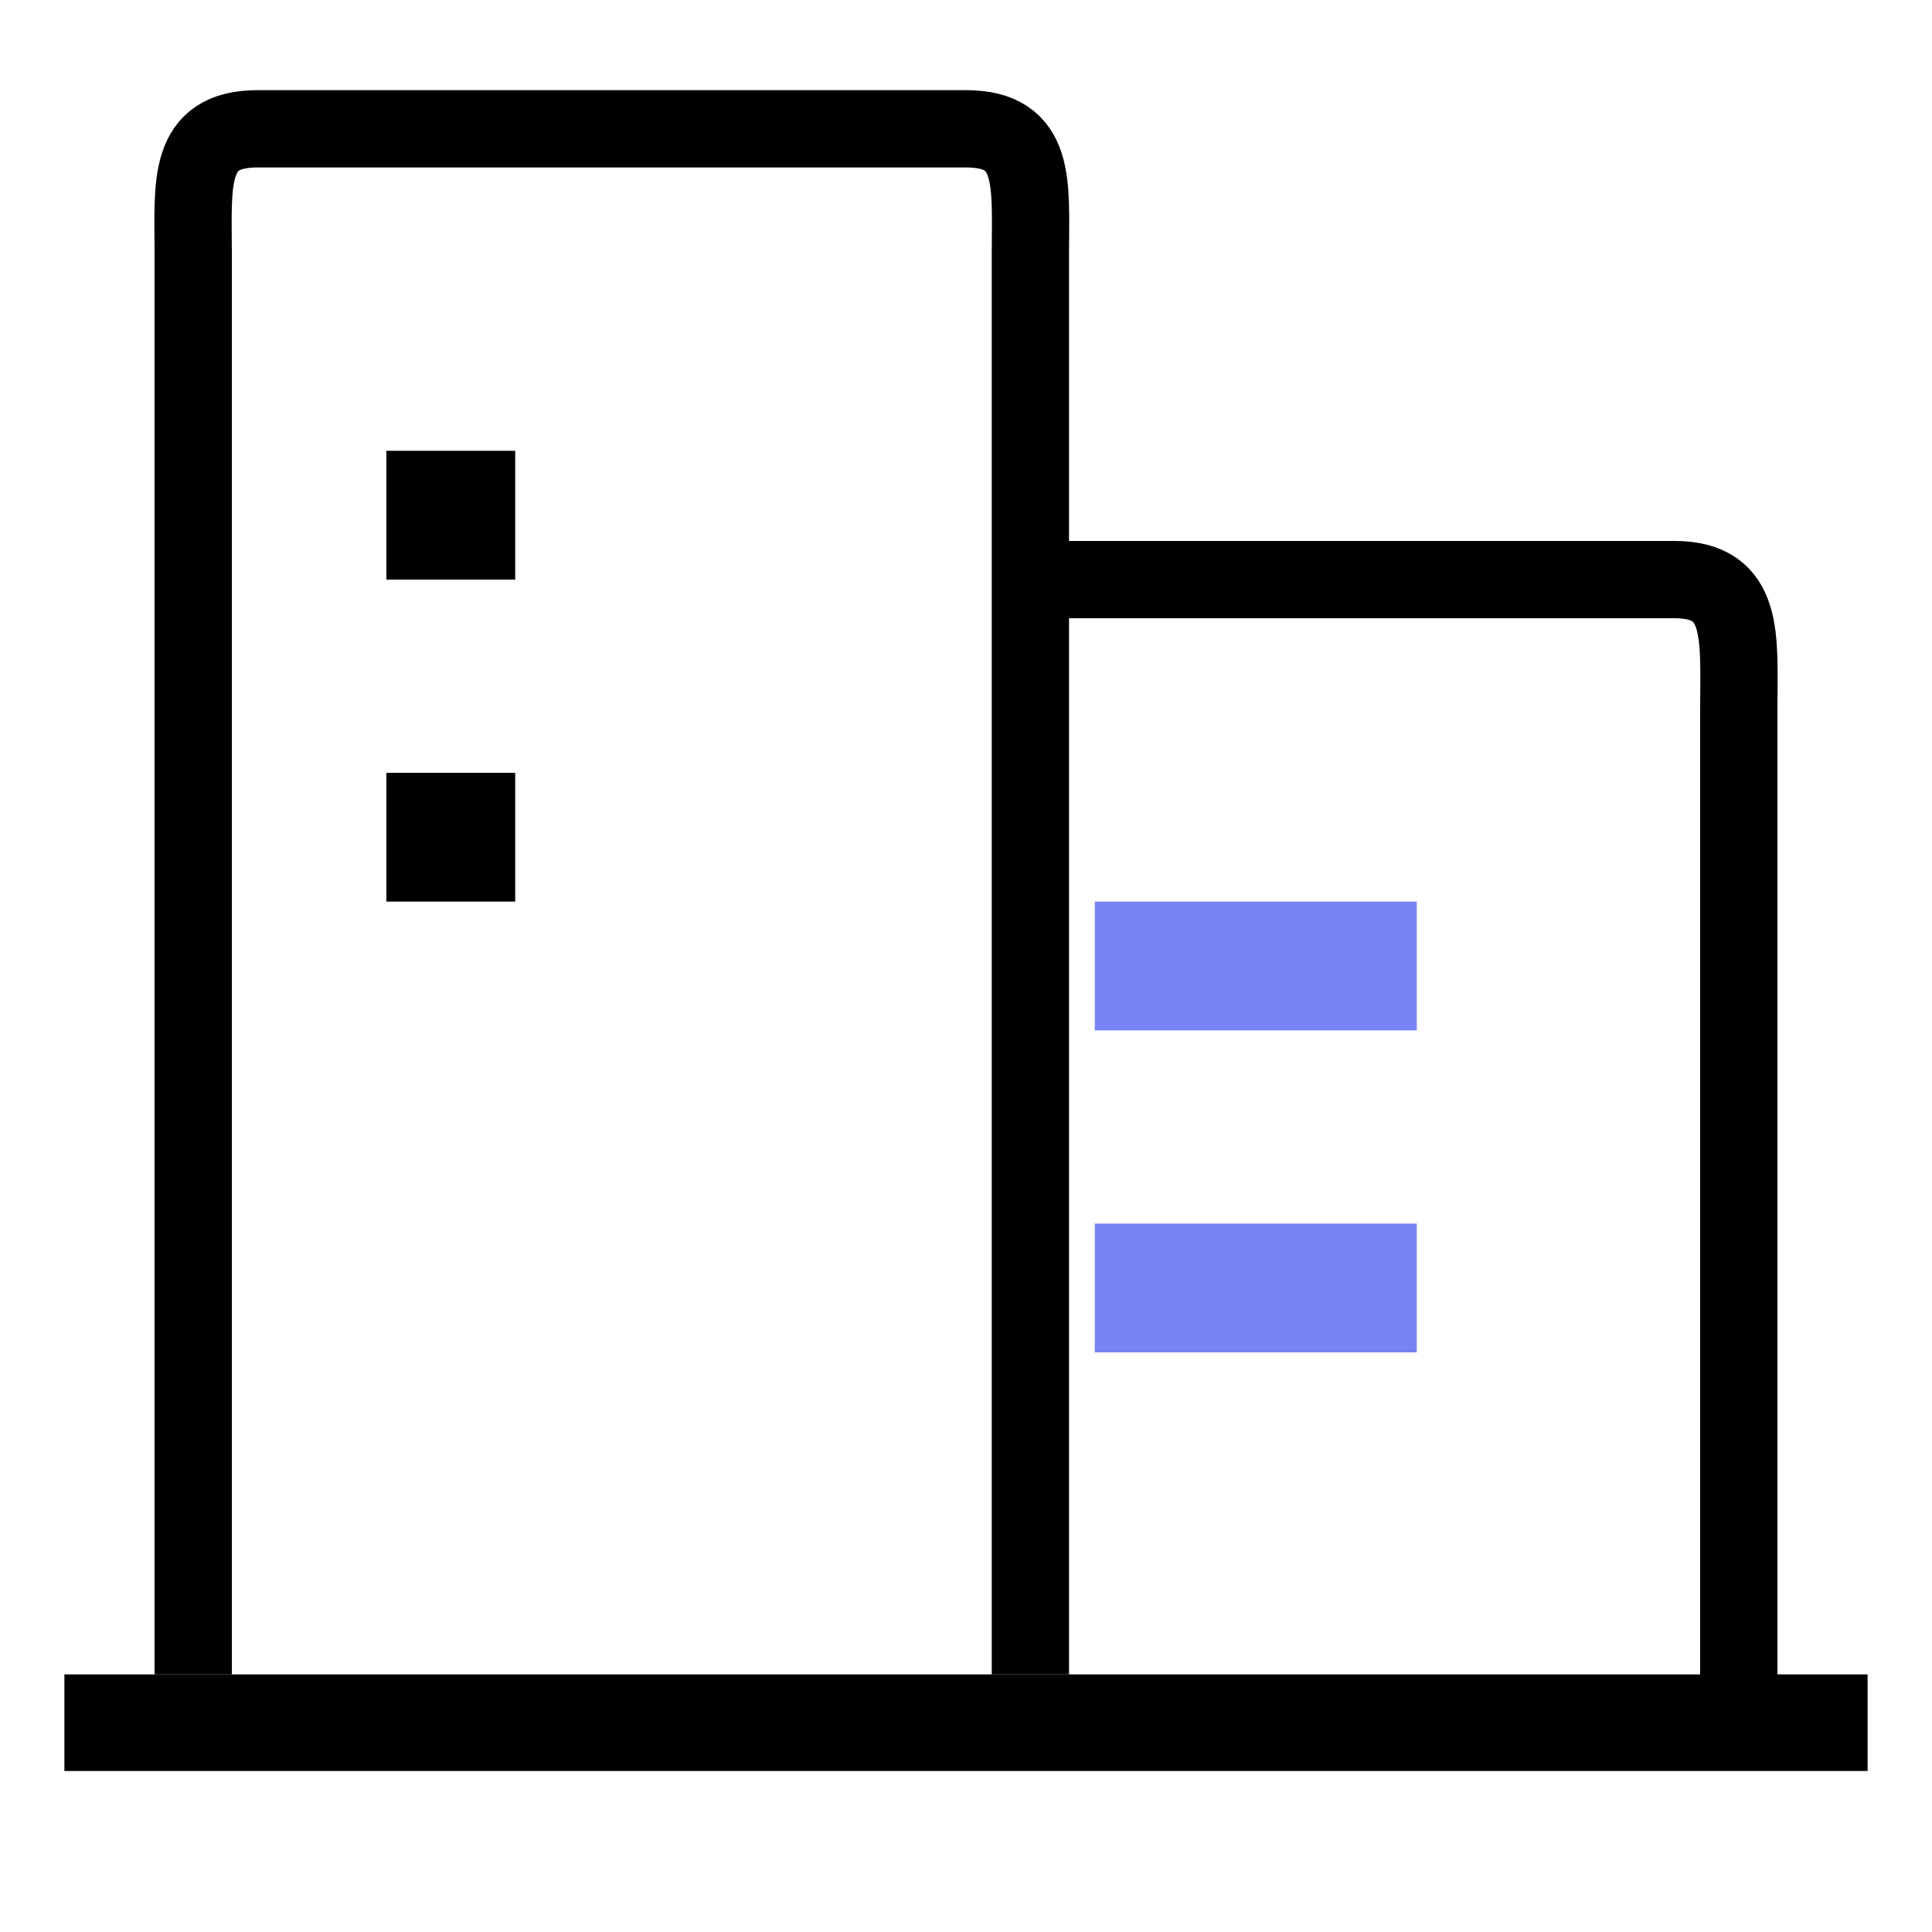
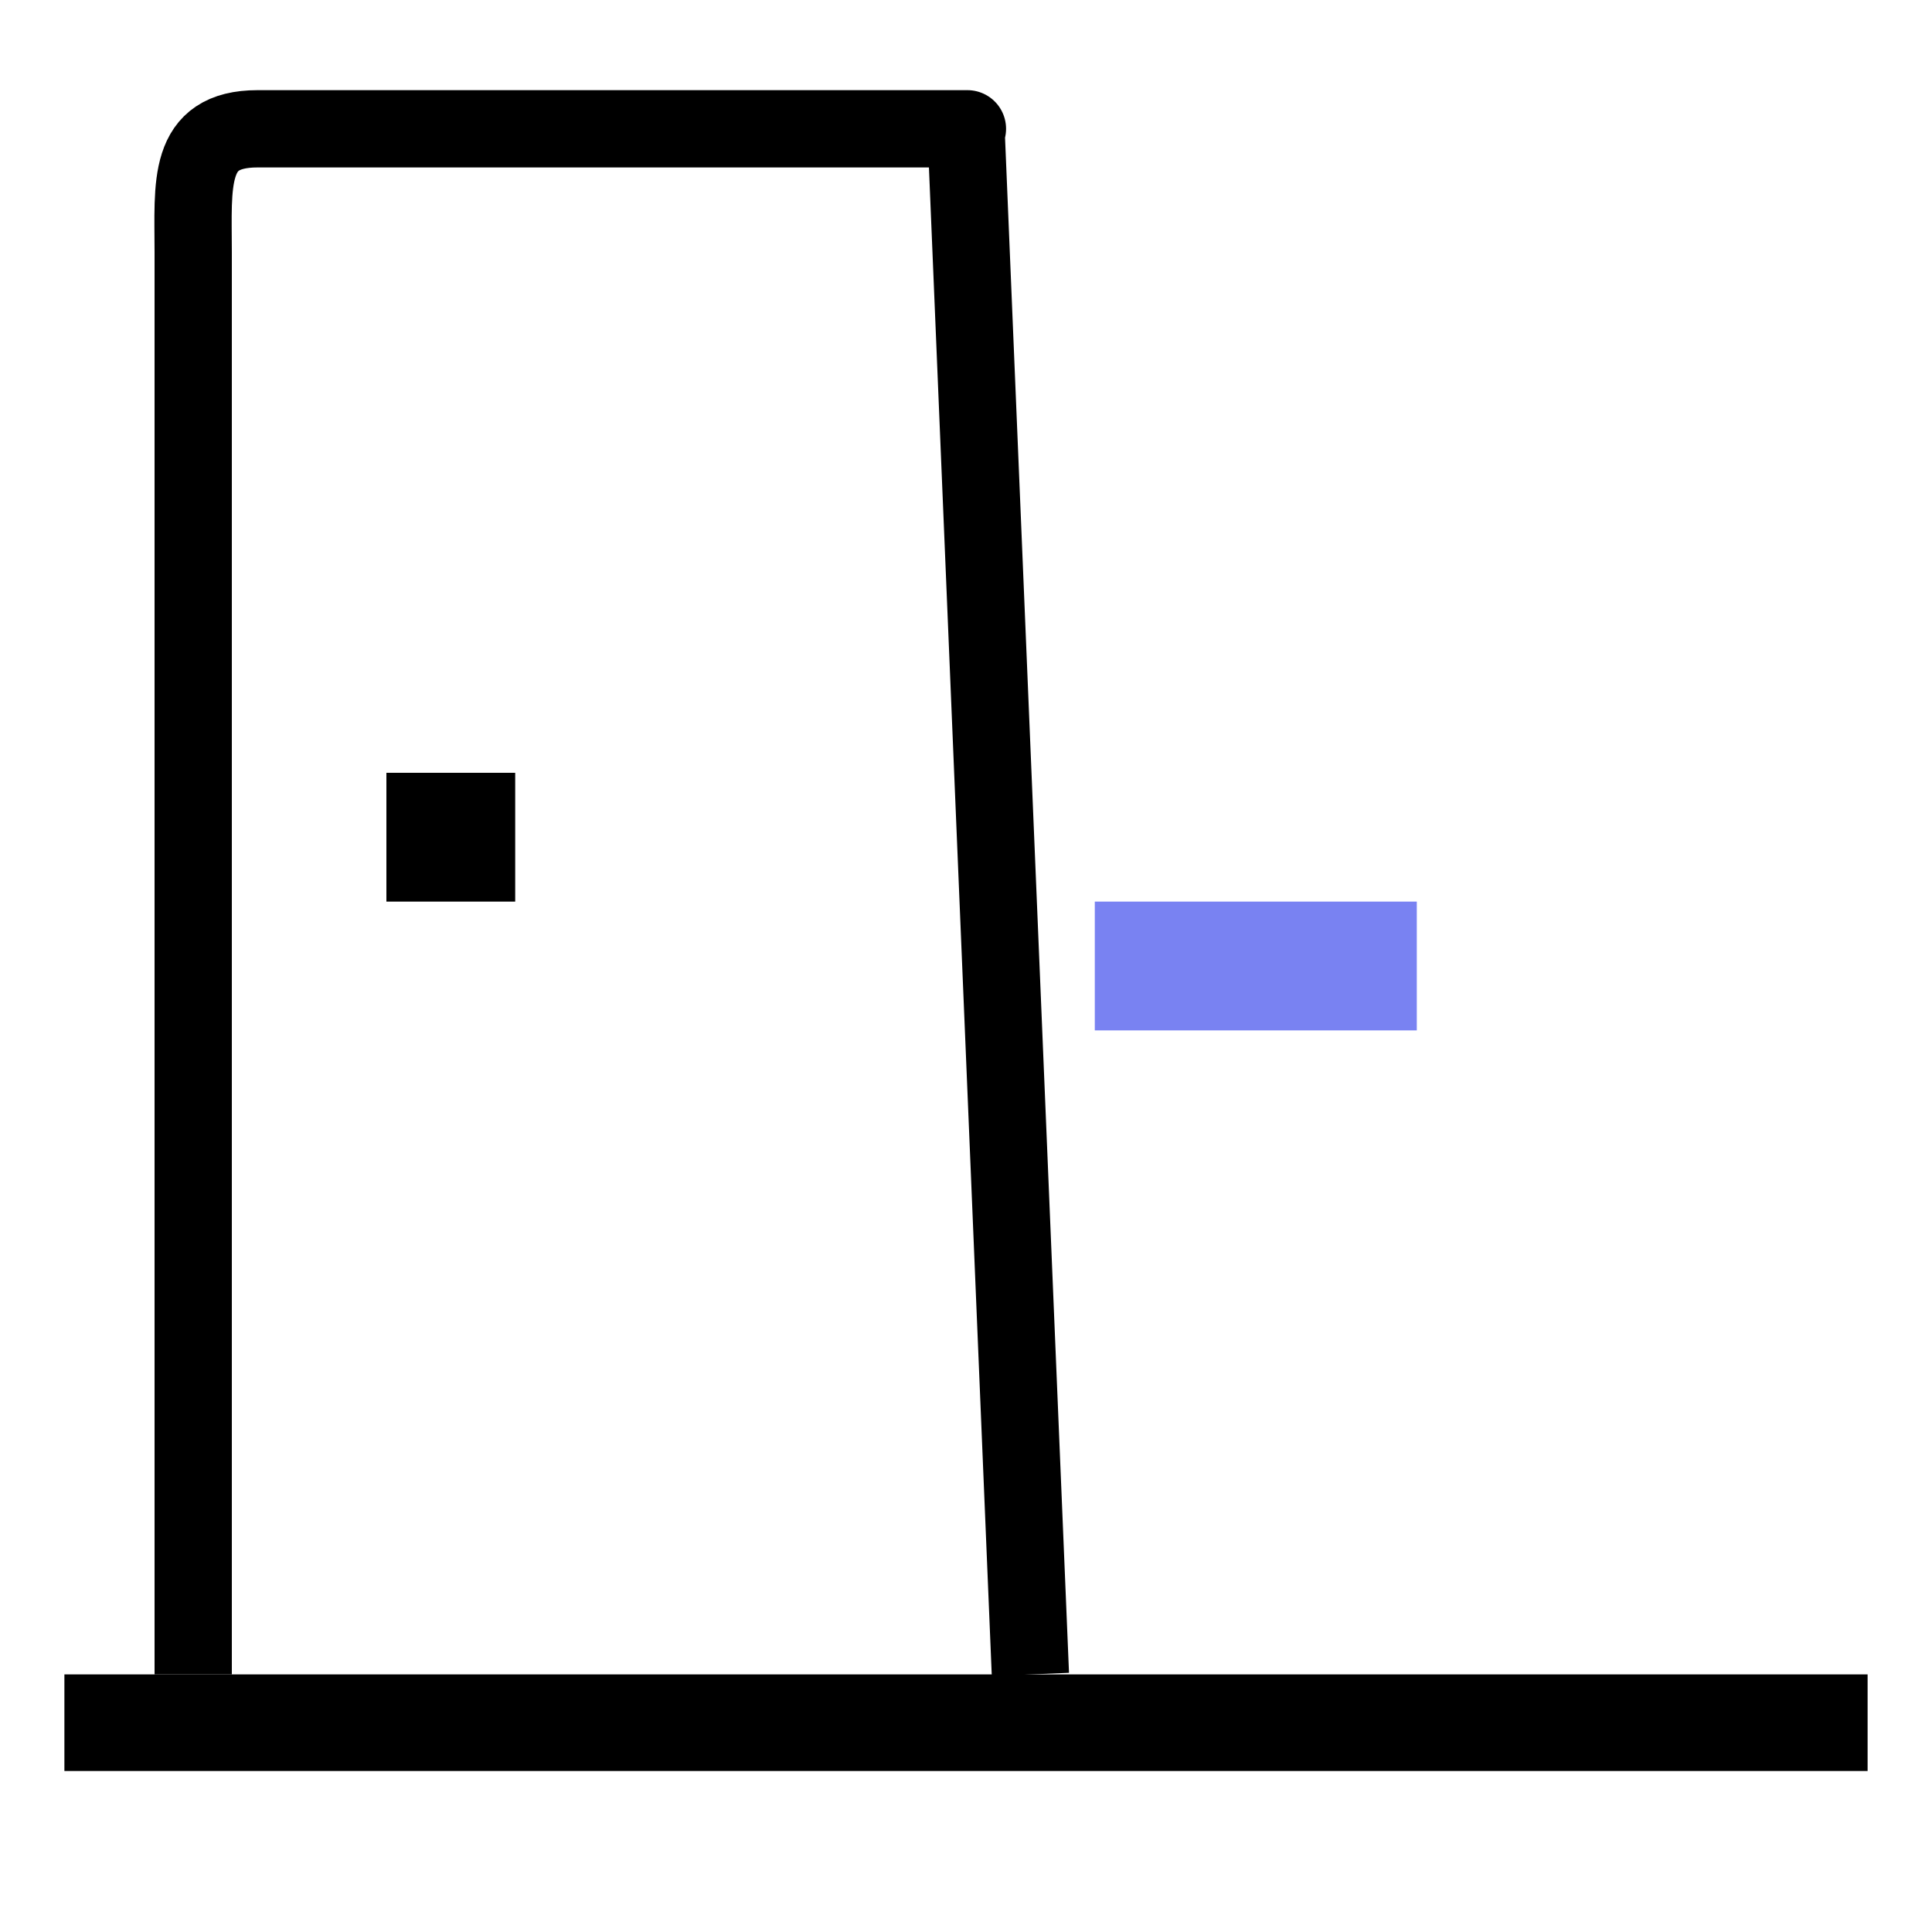
<svg xmlns="http://www.w3.org/2000/svg" width="30px" height="30px" viewBox="0 0 30 30" version="1.1">
  <title>园区智能体</title>
  <desc>Created with Sketch.</desc>
  <g id="Page-1" stroke="none" stroke-width="1" fill="none" fill-rule="evenodd">
    <g id="Artboard" transform="translate(-657, -671)">
      <g id="Icon/Category/存储-Copy-8" transform="translate(658, 673)">
        <g id="Group-3">
          <g id="园区智能体">
-             <path d="M2,24 L2,1.92 C2,0.86 1.895,-5.32907052e-14 3,-5.32907052e-14 C8.188,-5.32907052e-14 11.745,-5.32907052e-14 13.672,-5.32907052e-14 C13.967,-5.32907052e-14 14.076,-5.32907052e-14 14,-5.32907052e-14 C15.105,-5.32907052e-14 15,0.86 15,1.92 L15,24" id="Path" stroke="#000000" stroke-width="1.2" />
-             <path d="M15,7 L25,7 C26.105,7 26,7.895 26,9 L26,25" id="Path" stroke="#000000" stroke-width="1.2" />
+             <path d="M2,24 L2,1.92 C2,0.86 1.895,-5.32907052e-14 3,-5.32907052e-14 C8.188,-5.32907052e-14 11.745,-5.32907052e-14 13.672,-5.32907052e-14 C13.967,-5.32907052e-14 14.076,-5.32907052e-14 14,-5.32907052e-14 L15,24" id="Path" stroke="#000000" stroke-width="1.2" />
            <rect id="Rectangle-Copy-5" fill="#7982F2" x="16" y="12" width="5" height="2" />
-             <rect id="Rectangle-Copy-10" fill="#000000" x="5" y="5" width="2" height="2" />
-             <rect id="Rectangle-Copy-9" fill="#7982F2" x="16" y="17" width="5" height="2" />
            <rect id="Rectangle-Copy-11" fill="#000000" x="5" y="10" width="2" height="2" />
            <polygon id="Rectangle" fill="#000000" points="0 24 28 24 28 25.5 0 25.5" />
          </g>
        </g>
      </g>
    </g>
  </g>
</svg>